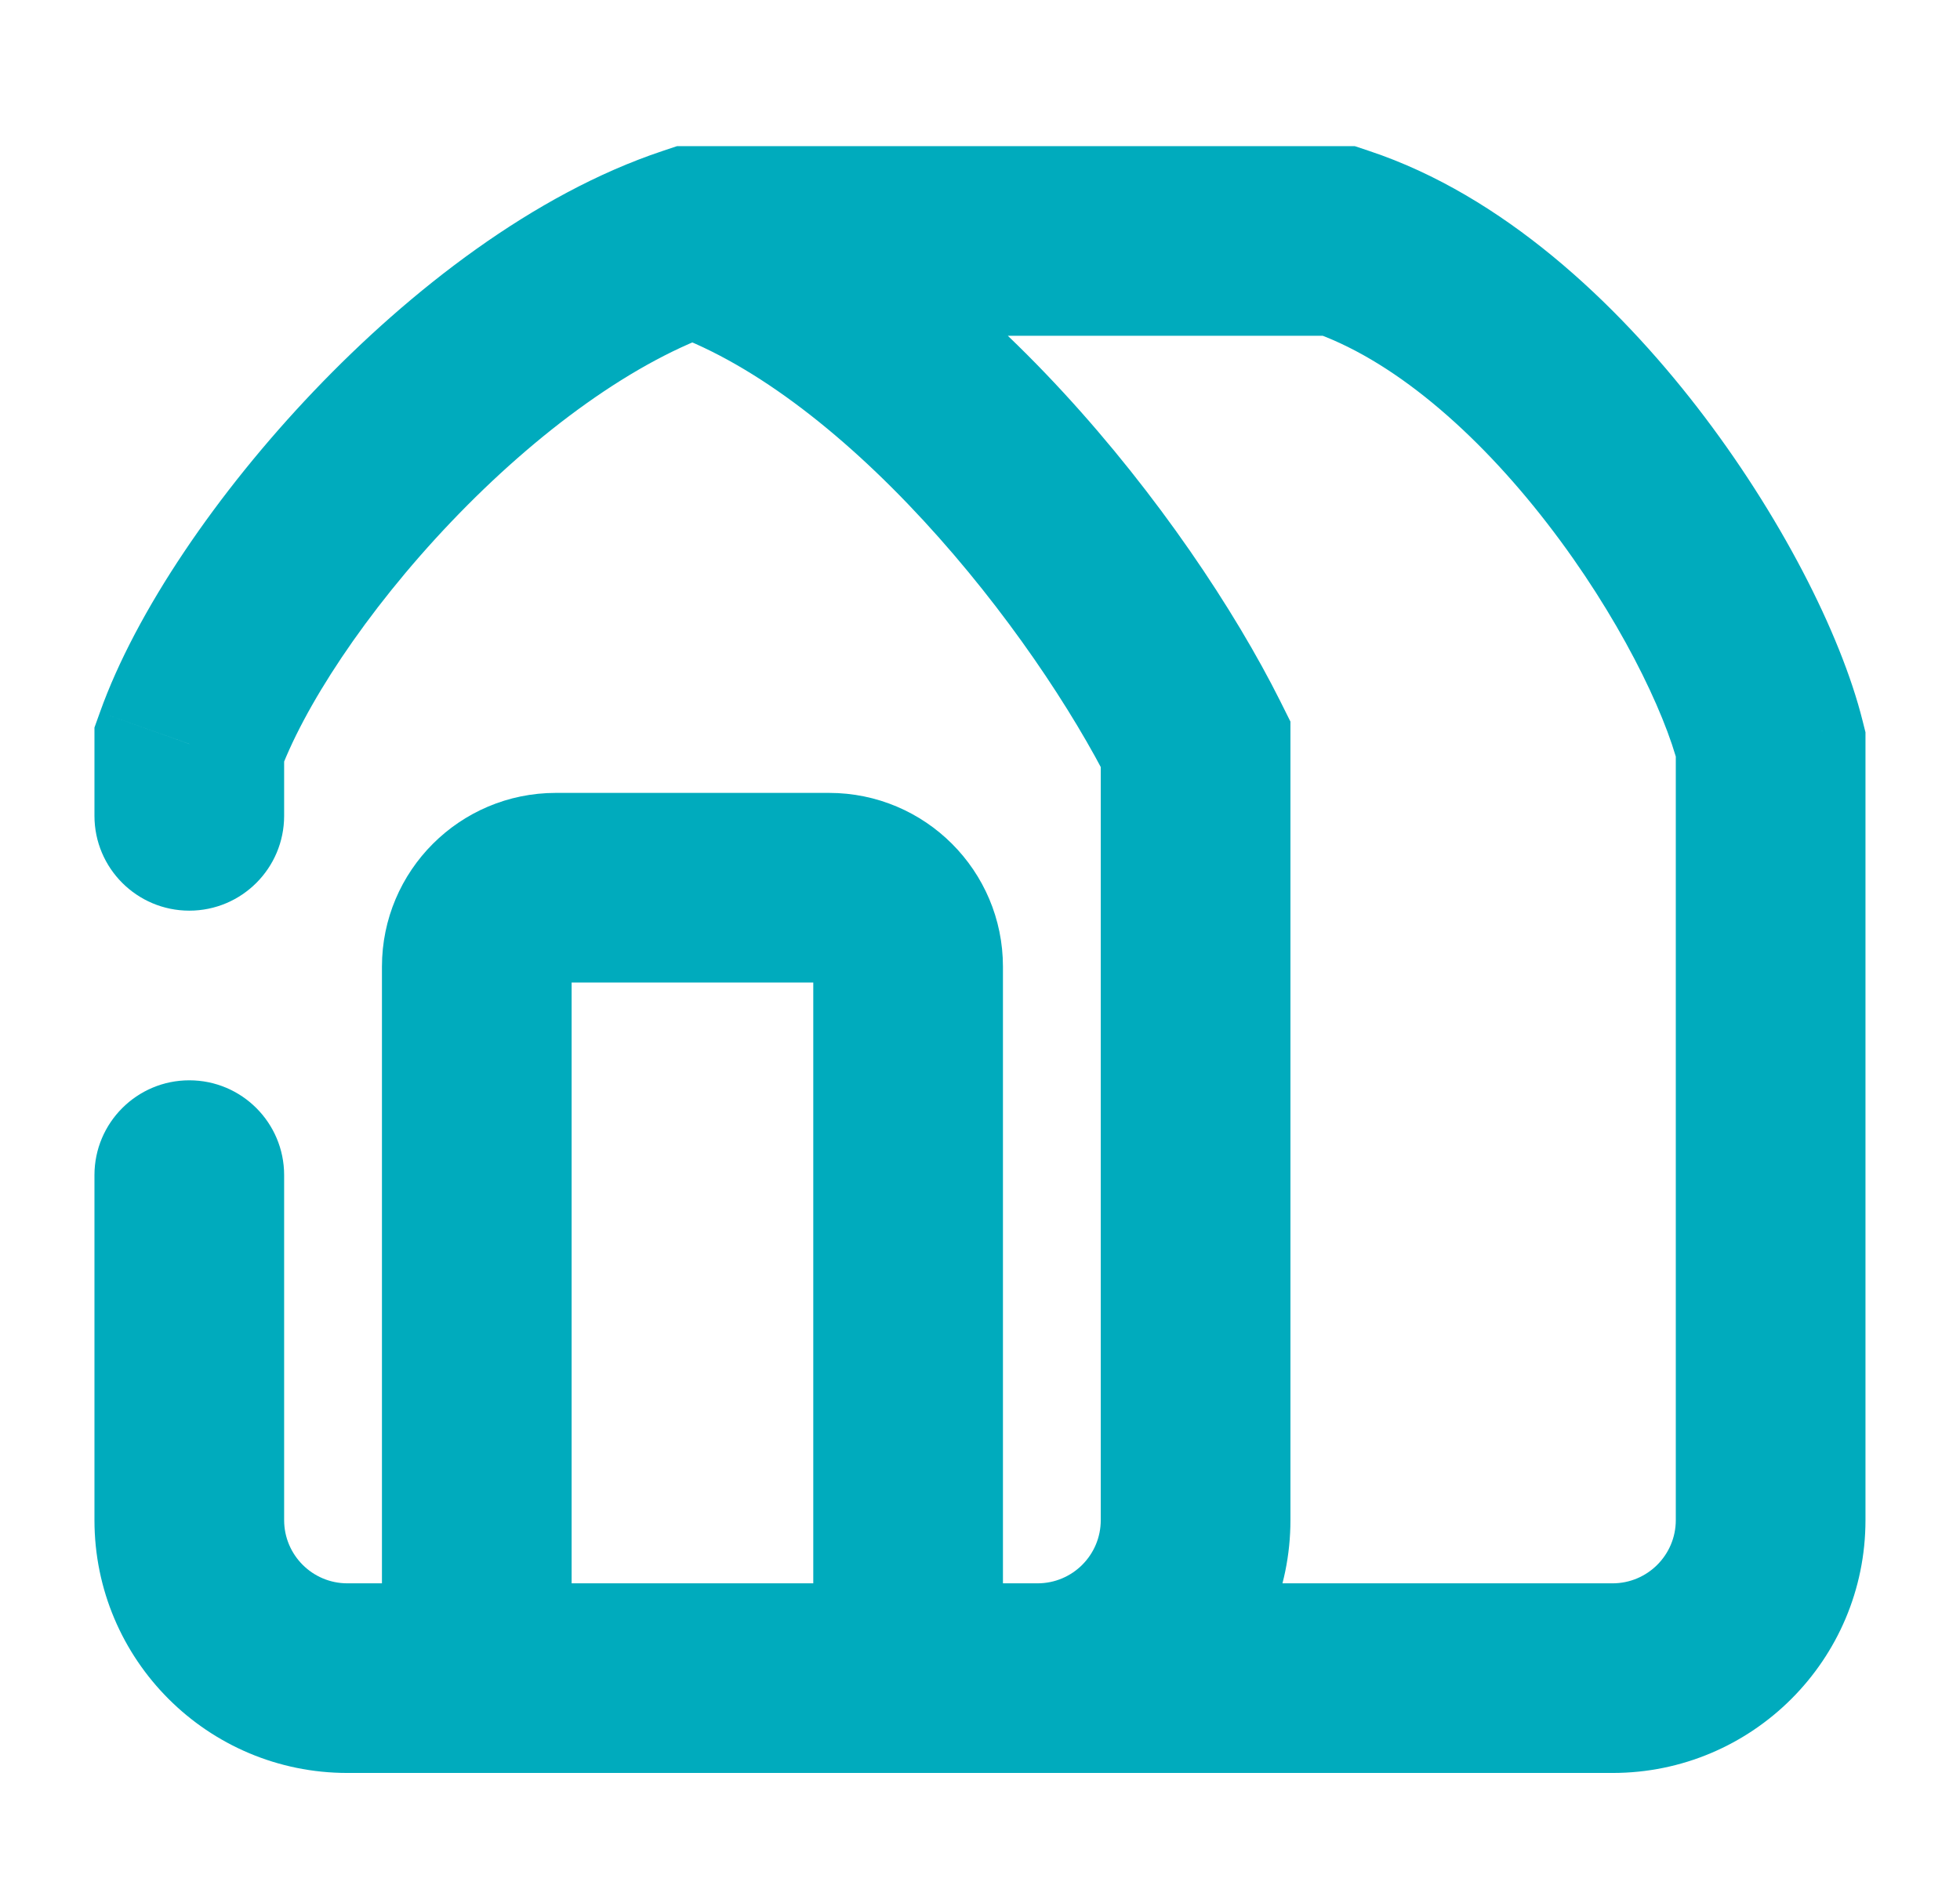
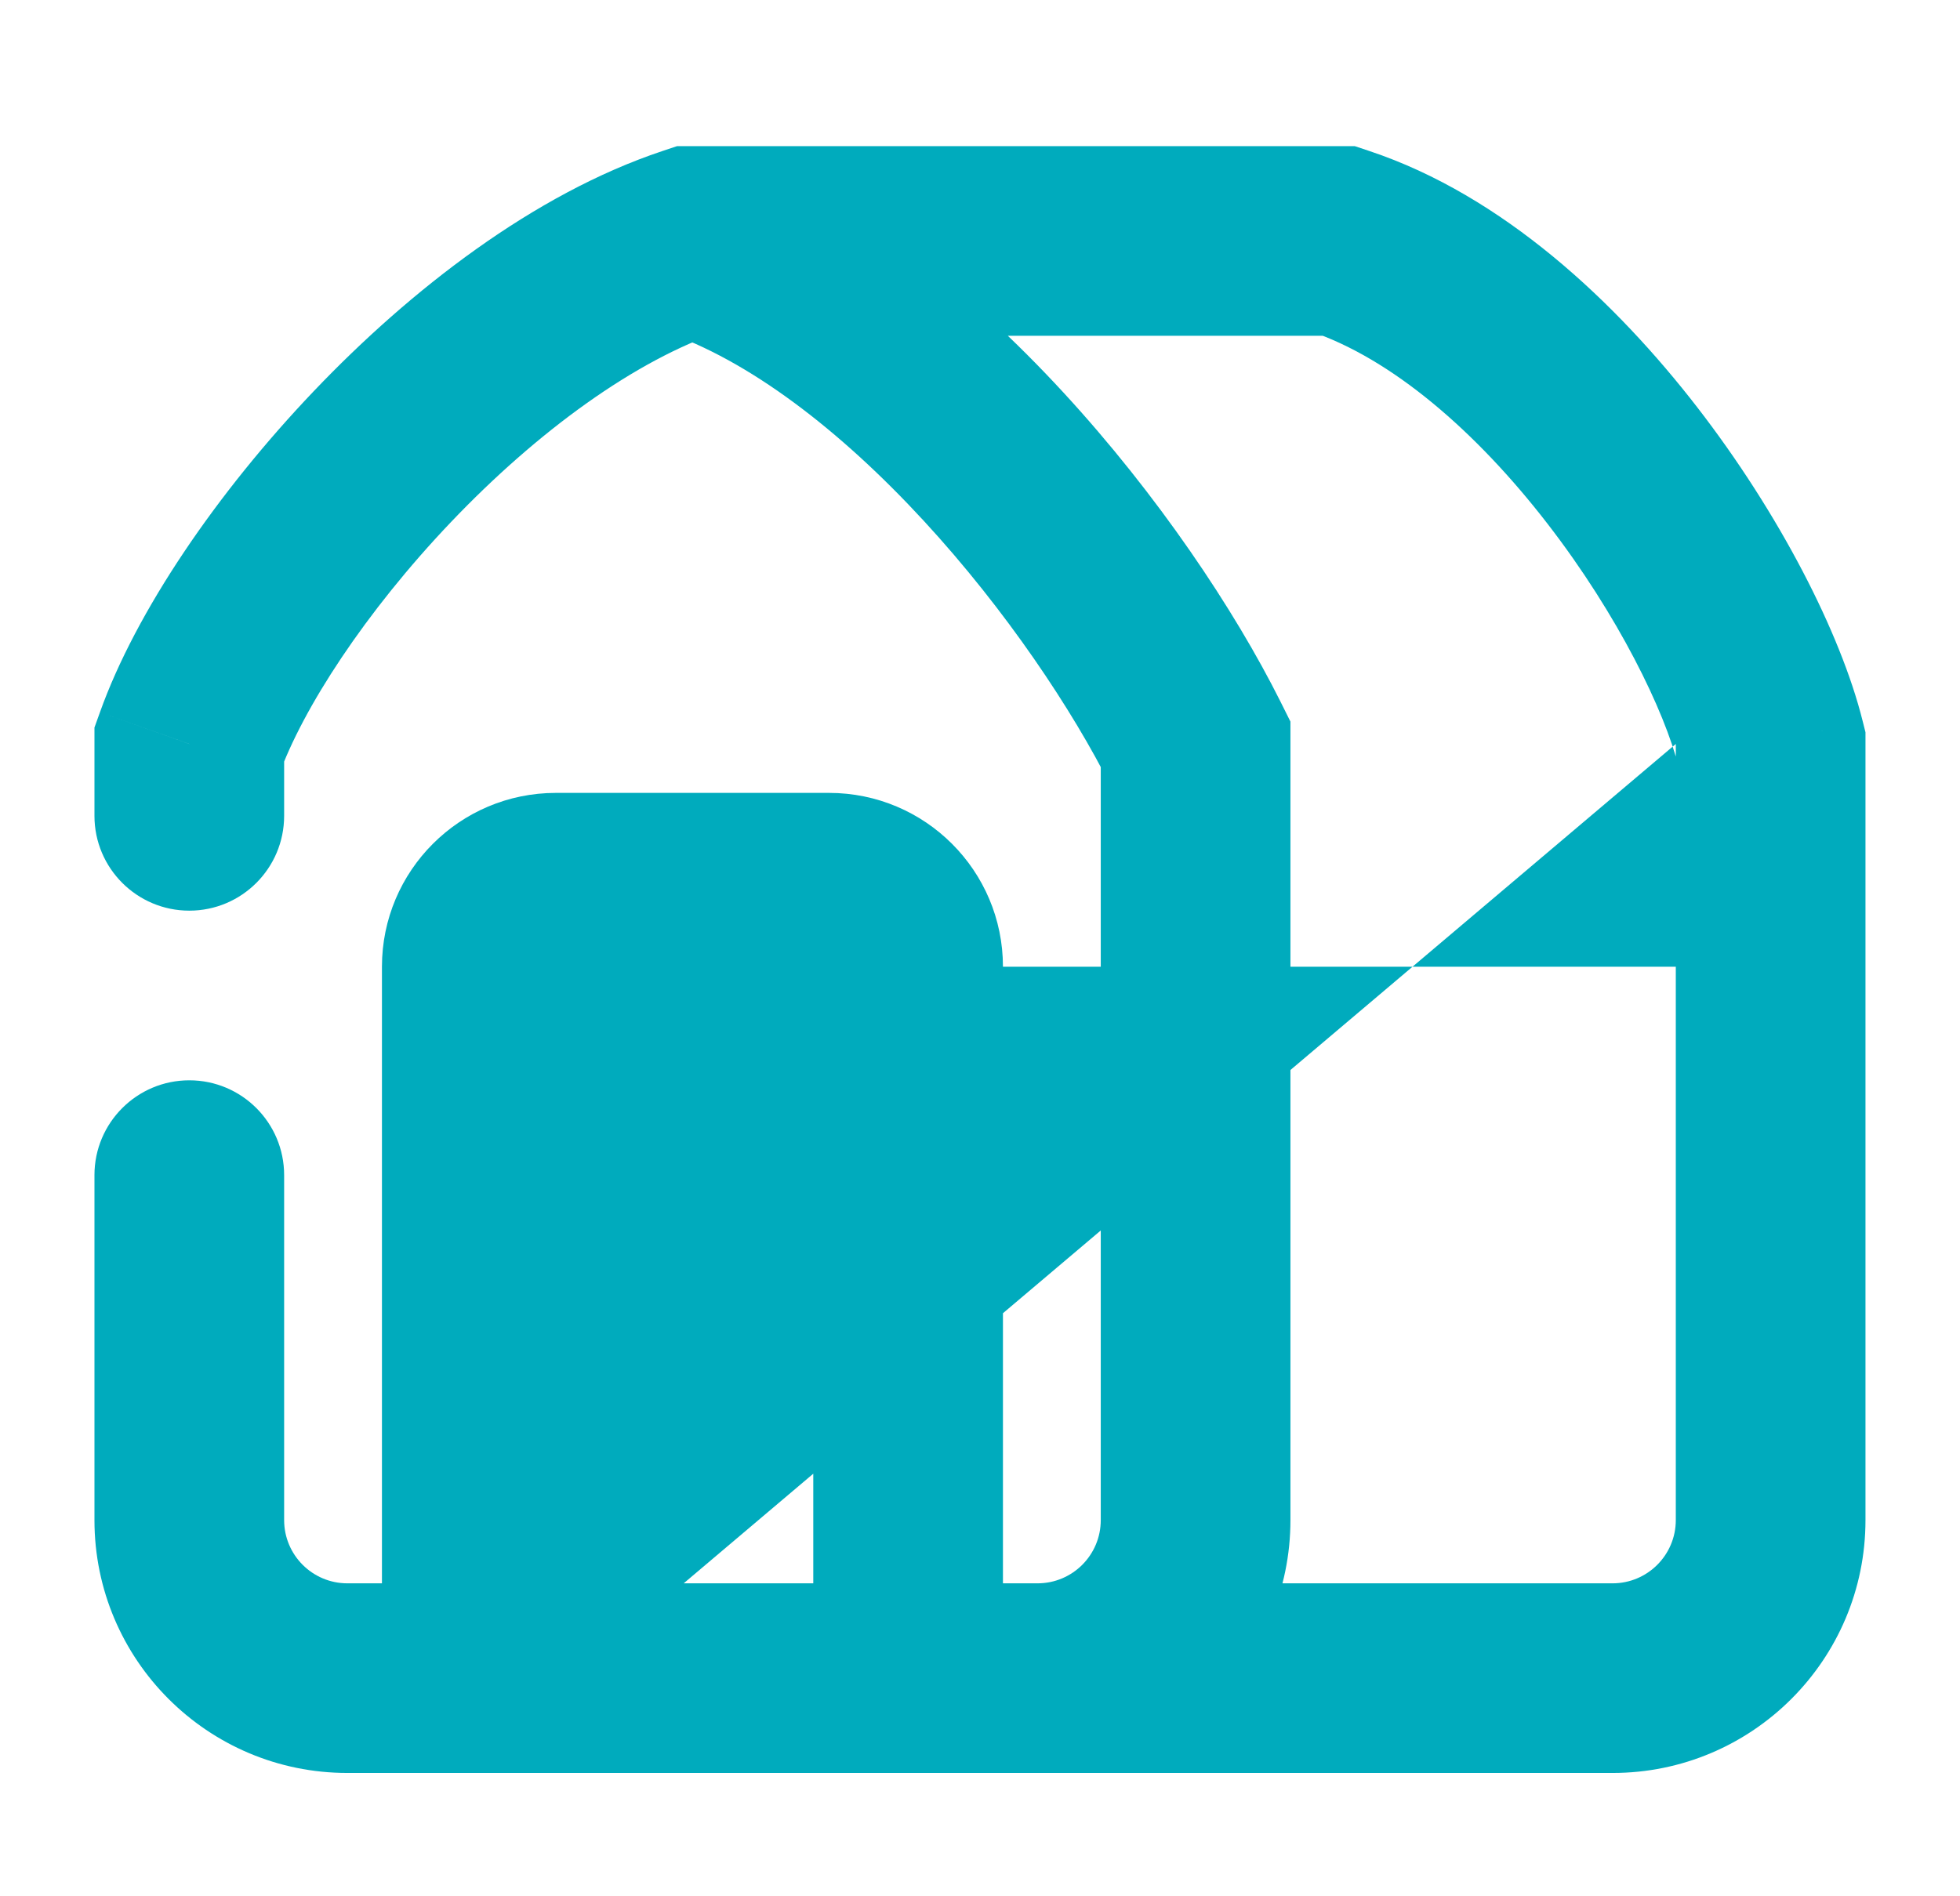
<svg xmlns="http://www.w3.org/2000/svg" width="31" height="30" viewBox="0 0 31 30" fill="none">
-   <path d="M18.91 11.77H20.41V11.416L20.252 11.099L18.91 11.77ZM10.952 3.812V2.312H10.709L10.478 2.389L10.952 3.812ZM2.994 11.77L1.582 11.265L1.494 11.51V11.77H2.994ZM4.494 18.591C4.494 17.763 3.823 17.091 2.994 17.091C2.166 17.091 1.494 17.763 1.494 18.591H4.494ZM1.494 12.907C1.494 13.735 2.166 14.407 2.994 14.407C3.823 14.407 4.494 13.735 4.494 12.907H1.494ZM21.184 3.812L21.658 2.389L21.427 2.312H21.184V3.812ZM28.005 11.77H29.505V11.585L29.46 11.406L28.005 11.77ZM5.494 28.049H16.41V25.049H5.494V28.049ZM20.41 24.049V11.77H17.41V24.049H20.41ZM20.252 11.099C19.524 9.643 18.306 7.822 16.816 6.206C15.344 4.609 13.479 3.073 11.427 2.389L10.478 5.235C11.836 5.688 13.287 6.804 14.61 8.239C15.915 9.654 16.97 11.244 17.569 12.441L20.252 11.099ZM10.478 2.389C8.448 3.066 6.494 4.582 4.964 6.187C3.433 7.793 2.15 9.674 1.582 11.265L4.407 12.274C4.786 11.213 5.776 9.683 7.135 8.257C8.494 6.831 10.046 5.695 11.427 5.235L10.478 2.389ZM1.494 18.591V24.049H4.494V18.591H1.494ZM1.494 11.77V12.907H4.494V11.77H1.494ZM16.41 28.049C18.619 28.049 20.41 26.258 20.41 24.049H17.41C17.41 24.601 16.963 25.049 16.41 25.049V28.049ZM5.494 25.049C4.942 25.049 4.494 24.601 4.494 24.049H1.494C1.494 26.258 3.285 28.049 5.494 28.049V25.049ZM10.952 5.312H21.184V2.312H10.952V5.312ZM20.709 5.235C22.007 5.667 23.345 6.822 24.473 8.282C25.596 9.734 26.33 11.254 26.55 12.134L29.46 11.406C29.112 10.012 28.141 8.121 26.847 6.447C25.559 4.781 23.771 3.093 21.658 2.389L20.709 5.235ZM26.505 11.77V24.049H29.505V11.77H26.505ZM9.041 26.549V15.294H6.041V26.549H9.041ZM8.791 15.544H13.113V12.544H8.791V15.544ZM25.505 25.049H14.363V28.049H25.505V25.049ZM14.363 25.049H13.226V28.049H14.363V25.049ZM12.863 15.294V26.549H15.863V15.294H12.863ZM13.113 15.544C12.975 15.544 12.863 15.432 12.863 15.294H15.863C15.863 13.775 14.631 12.544 13.113 12.544V15.544ZM9.041 15.294C9.041 15.432 8.93 15.544 8.791 15.544V12.544C7.273 12.544 6.041 13.775 6.041 15.294H9.041ZM26.505 24.049C26.505 24.601 26.057 25.049 25.505 25.049V28.049C27.714 28.049 29.505 26.258 29.505 24.049H26.505Z" fill="#00ABBD" />
+   <path d="M18.91 11.77H20.41V11.416L20.252 11.099L18.91 11.77ZM10.952 3.812V2.312H10.709L10.478 2.389L10.952 3.812ZM2.994 11.77L1.582 11.265L1.494 11.51V11.77H2.994ZM4.494 18.591C4.494 17.763 3.823 17.091 2.994 17.091C2.166 17.091 1.494 17.763 1.494 18.591H4.494ZM1.494 12.907C1.494 13.735 2.166 14.407 2.994 14.407C3.823 14.407 4.494 13.735 4.494 12.907H1.494ZM21.184 3.812L21.658 2.389L21.427 2.312H21.184V3.812ZM28.005 11.77H29.505V11.585L29.46 11.406L28.005 11.77ZM5.494 28.049H16.41V25.049H5.494V28.049ZM20.41 24.049V11.77H17.41V24.049H20.41ZM20.252 11.099C19.524 9.643 18.306 7.822 16.816 6.206C15.344 4.609 13.479 3.073 11.427 2.389L10.478 5.235C11.836 5.688 13.287 6.804 14.61 8.239C15.915 9.654 16.97 11.244 17.569 12.441L20.252 11.099ZM10.478 2.389C8.448 3.066 6.494 4.582 4.964 6.187C3.433 7.793 2.15 9.674 1.582 11.265L4.407 12.274C4.786 11.213 5.776 9.683 7.135 8.257C8.494 6.831 10.046 5.695 11.427 5.235L10.478 2.389ZM1.494 18.591V24.049H4.494V18.591H1.494ZM1.494 11.77V12.907H4.494V11.77H1.494ZM16.41 28.049C18.619 28.049 20.41 26.258 20.41 24.049H17.41C17.41 24.601 16.963 25.049 16.41 25.049V28.049ZM5.494 25.049C4.942 25.049 4.494 24.601 4.494 24.049H1.494C1.494 26.258 3.285 28.049 5.494 28.049V25.049ZM10.952 5.312H21.184V2.312H10.952V5.312ZM20.709 5.235C22.007 5.667 23.345 6.822 24.473 8.282C25.596 9.734 26.33 11.254 26.55 12.134L29.46 11.406C29.112 10.012 28.141 8.121 26.847 6.447C25.559 4.781 23.771 3.093 21.658 2.389L20.709 5.235ZM26.505 11.77V24.049H29.505V11.77H26.505ZV15.294H6.041V26.549H9.041ZM8.791 15.544H13.113V12.544H8.791V15.544ZM25.505 25.049H14.363V28.049H25.505V25.049ZM14.363 25.049H13.226V28.049H14.363V25.049ZM12.863 15.294V26.549H15.863V15.294H12.863ZM13.113 15.544C12.975 15.544 12.863 15.432 12.863 15.294H15.863C15.863 13.775 14.631 12.544 13.113 12.544V15.544ZM9.041 15.294C9.041 15.432 8.93 15.544 8.791 15.544V12.544C7.273 12.544 6.041 13.775 6.041 15.294H9.041ZM26.505 24.049C26.505 24.601 26.057 25.049 25.505 25.049V28.049C27.714 28.049 29.505 26.258 29.505 24.049H26.505Z" fill="#00ABBD" />
</svg>